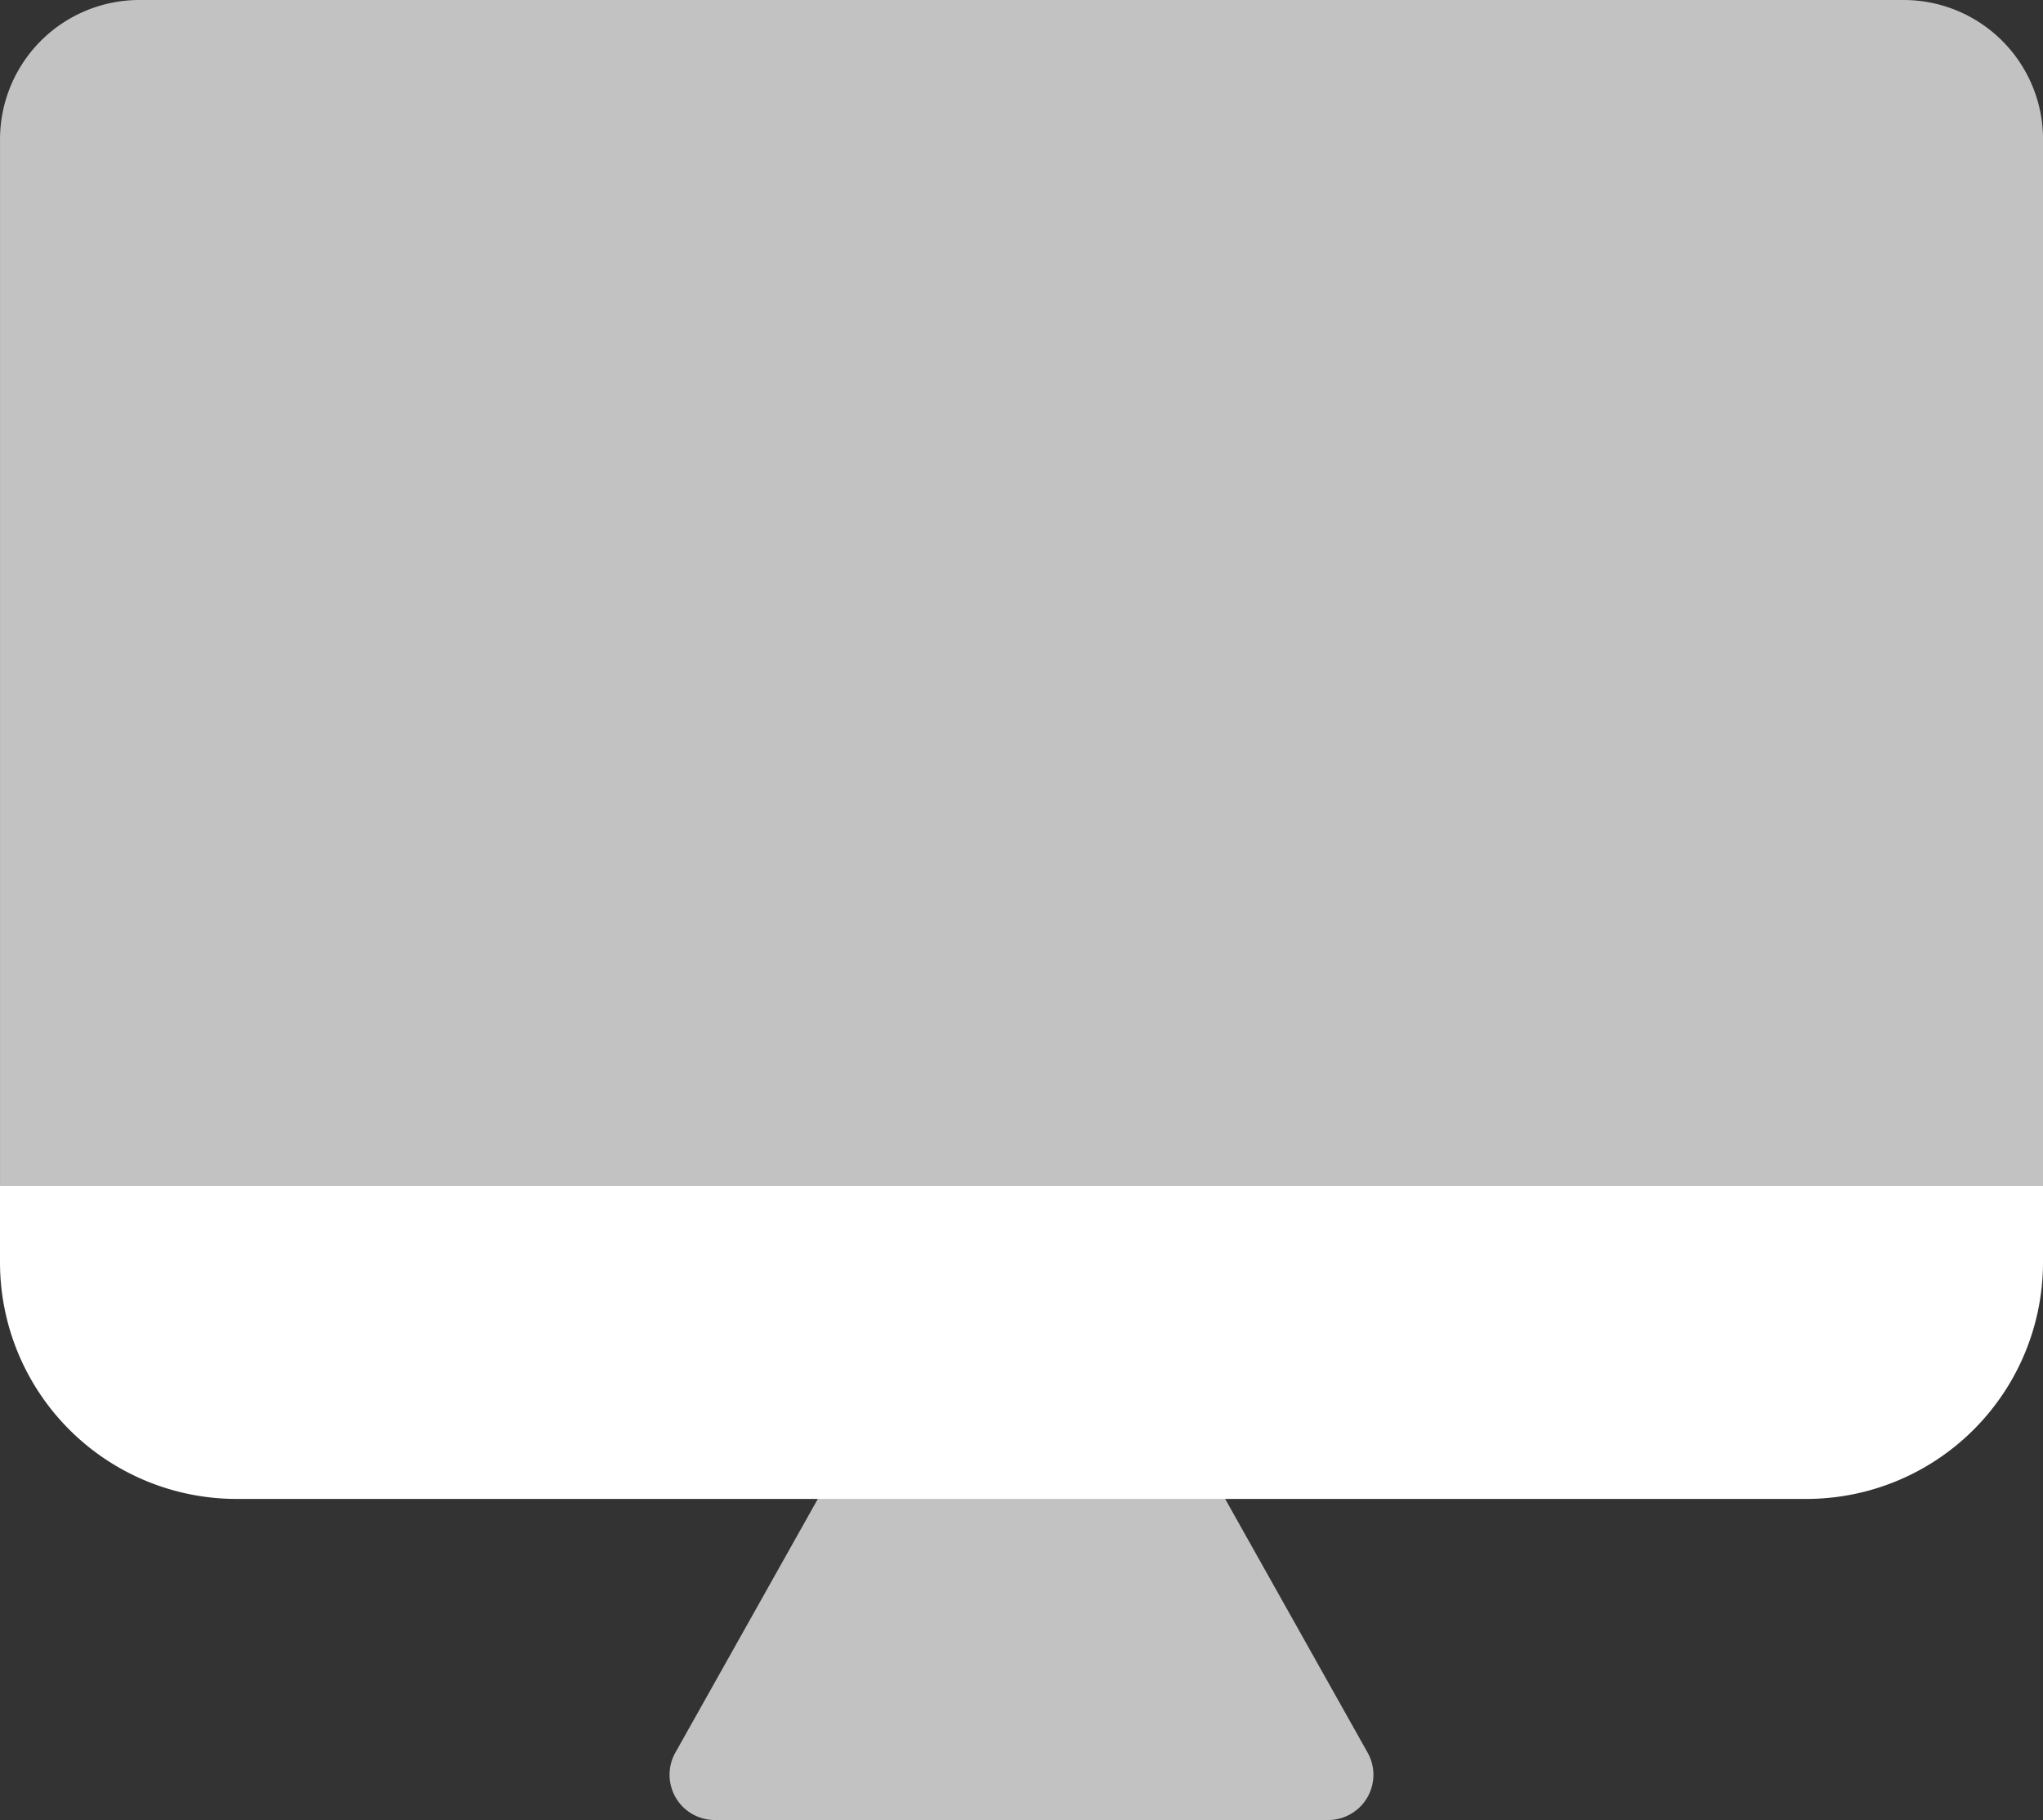
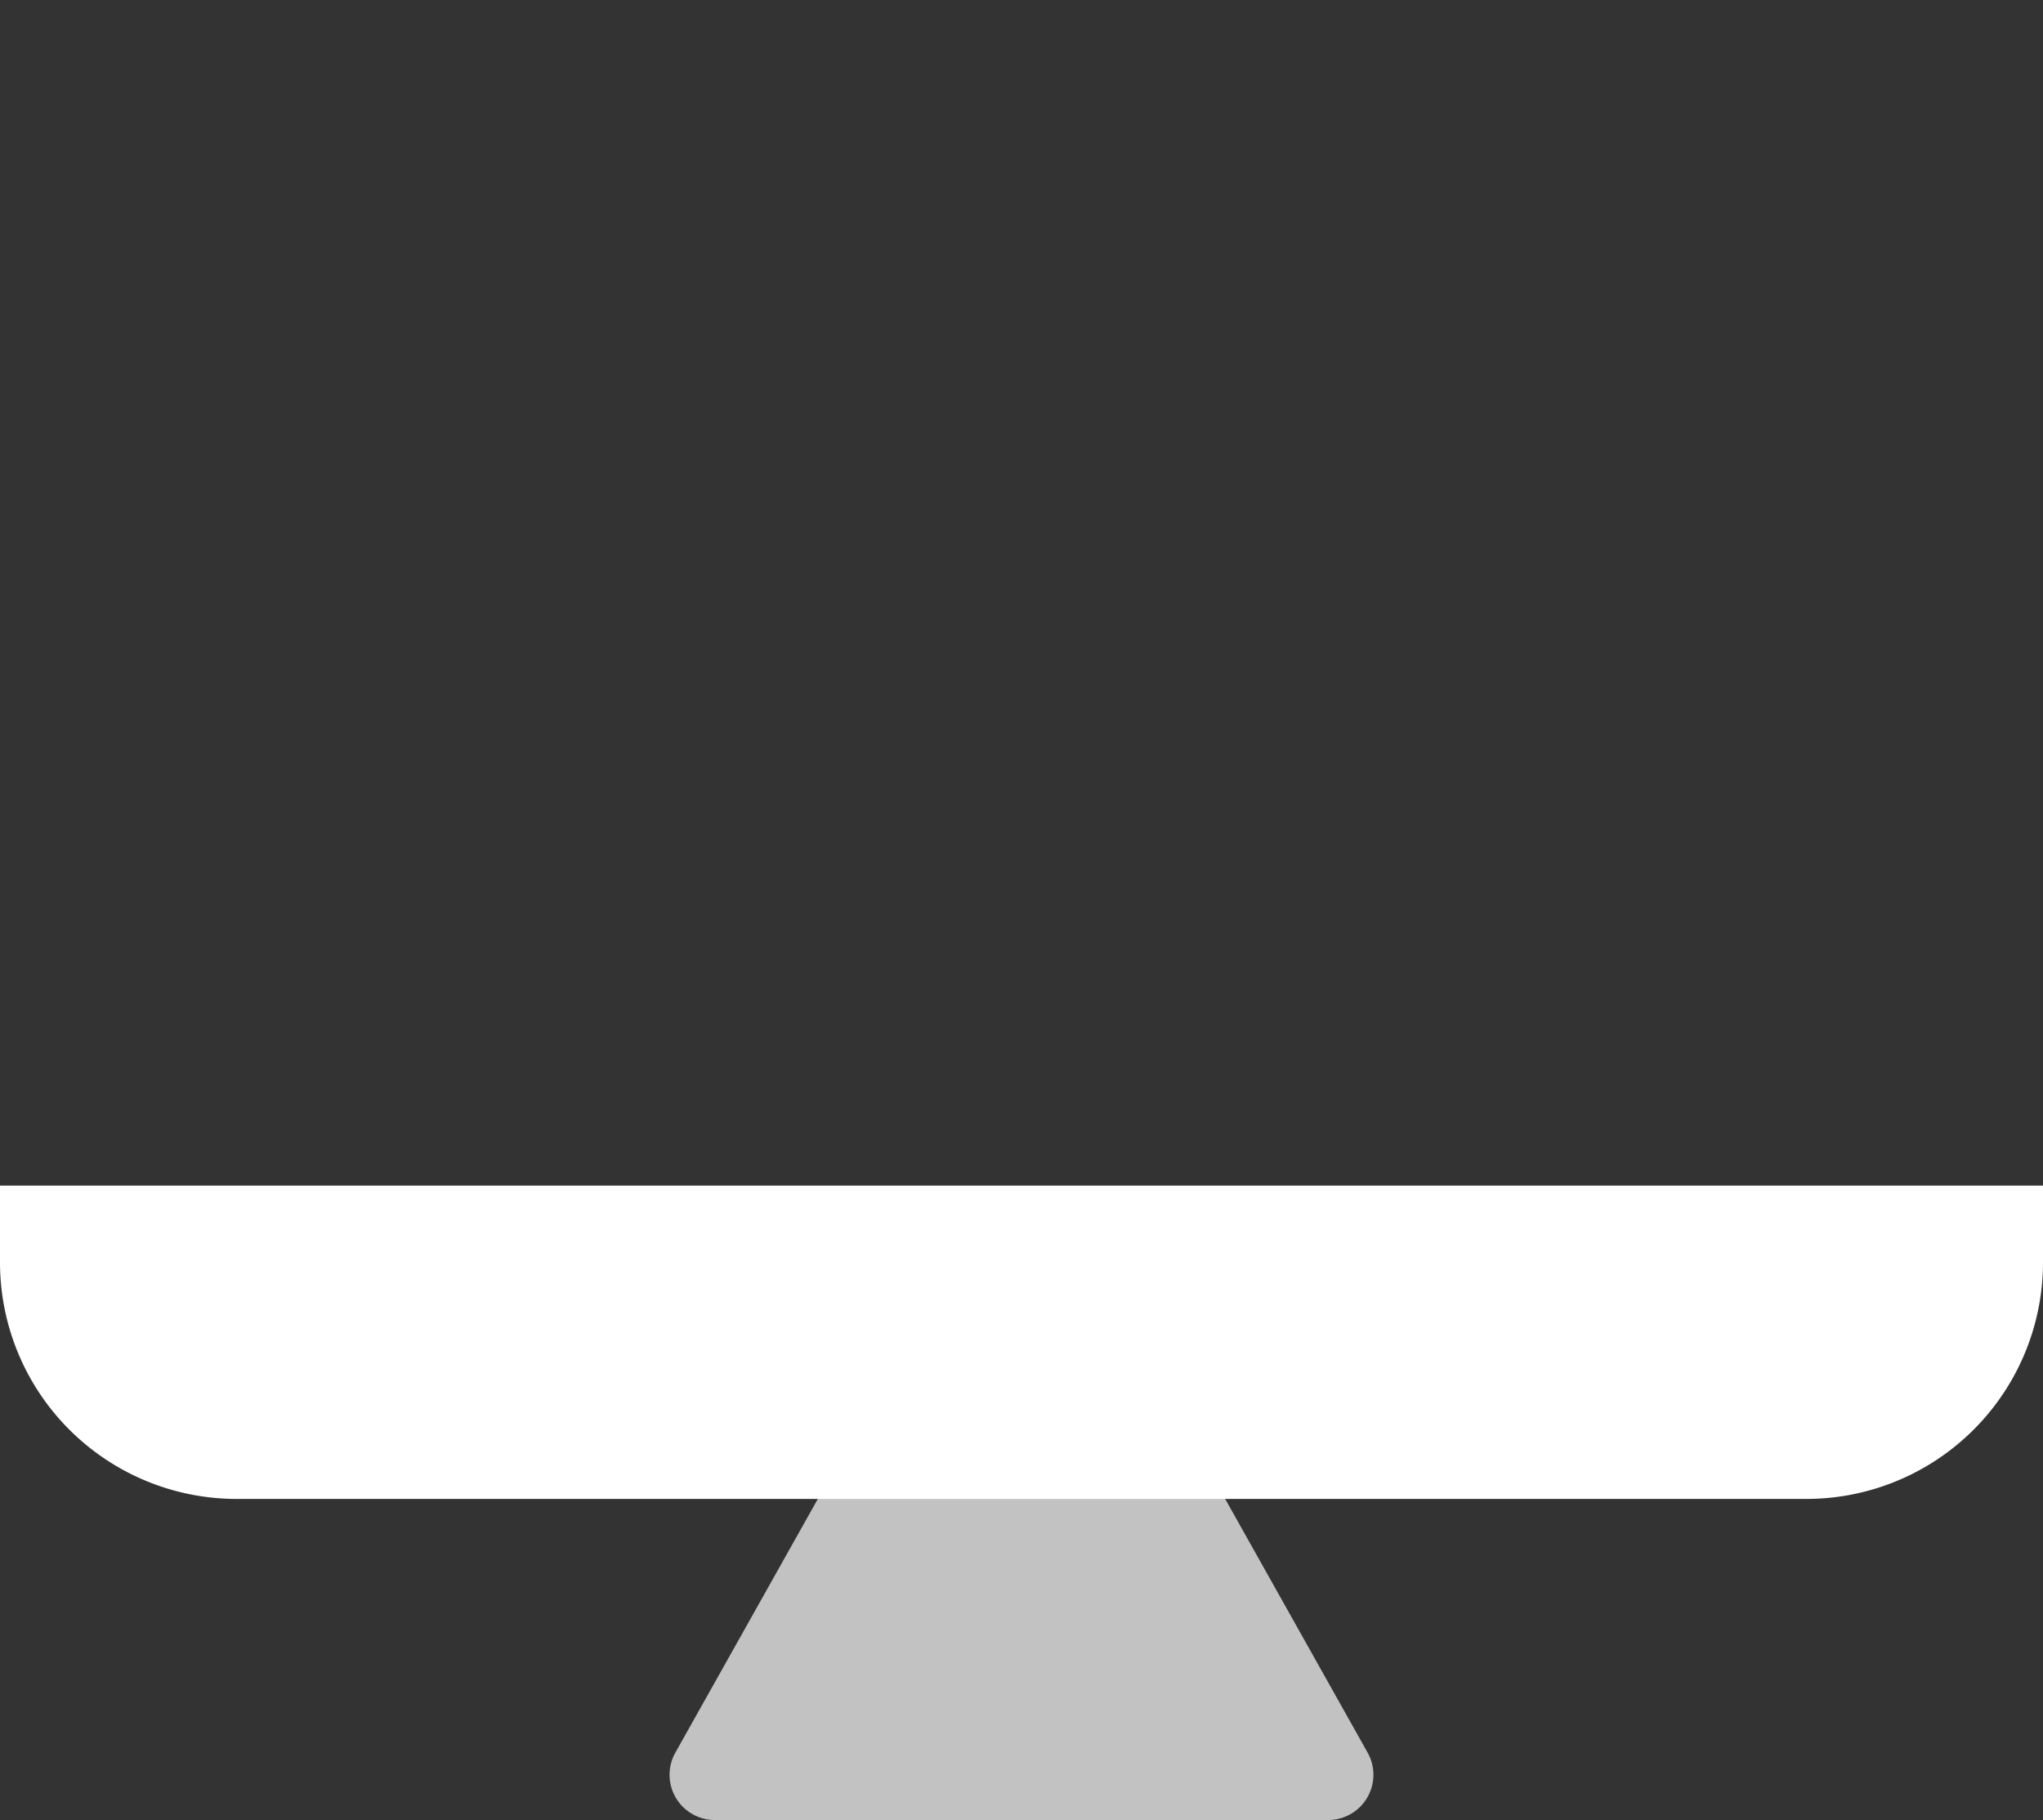
<svg xmlns="http://www.w3.org/2000/svg" width="90.862" height="80.939" viewBox="0 0 90.862 80.939">
  <rect x="0" y="0" width="90.862" height="80.939" fill="#333333" stroke="none" />
  <g id="informatica" transform="translate(-425.592 -629.566)">
    <path id="Trazado_3315" data-name="Trazado 3315" d="M425.592,658.409a10.525,10.525,0,0,0,10.525,10.525h69.812a10.525,10.525,0,0,0,10.525-10.525V655H425.592Z" transform="translate(0 27.293)" fill="#fff" />
-     <path id="Rectángulo_3361" data-name="Rectángulo 3361" d="M6.2,0H84.663a6.2,6.2,0,0,1,6.2,6.2V52.728a0,0,0,0,1,0,0H0a0,0,0,0,1,0,0V6.2A6.2,6.2,0,0,1,6.2,0Z" transform="translate(425.593 629.566)" fill="#fff" opacity="0.7" />
    <path id="Trazado_3316" data-name="Trazado 3316" d="M464.146,661.274H447.072l-6.856,12.208a2.012,2.012,0,0,0,1.754,3h27.277a2.012,2.012,0,0,0,1.754-3Z" transform="translate(15.414 34.025)" fill="#fff" opacity="0.7" />
  </g>
</svg>